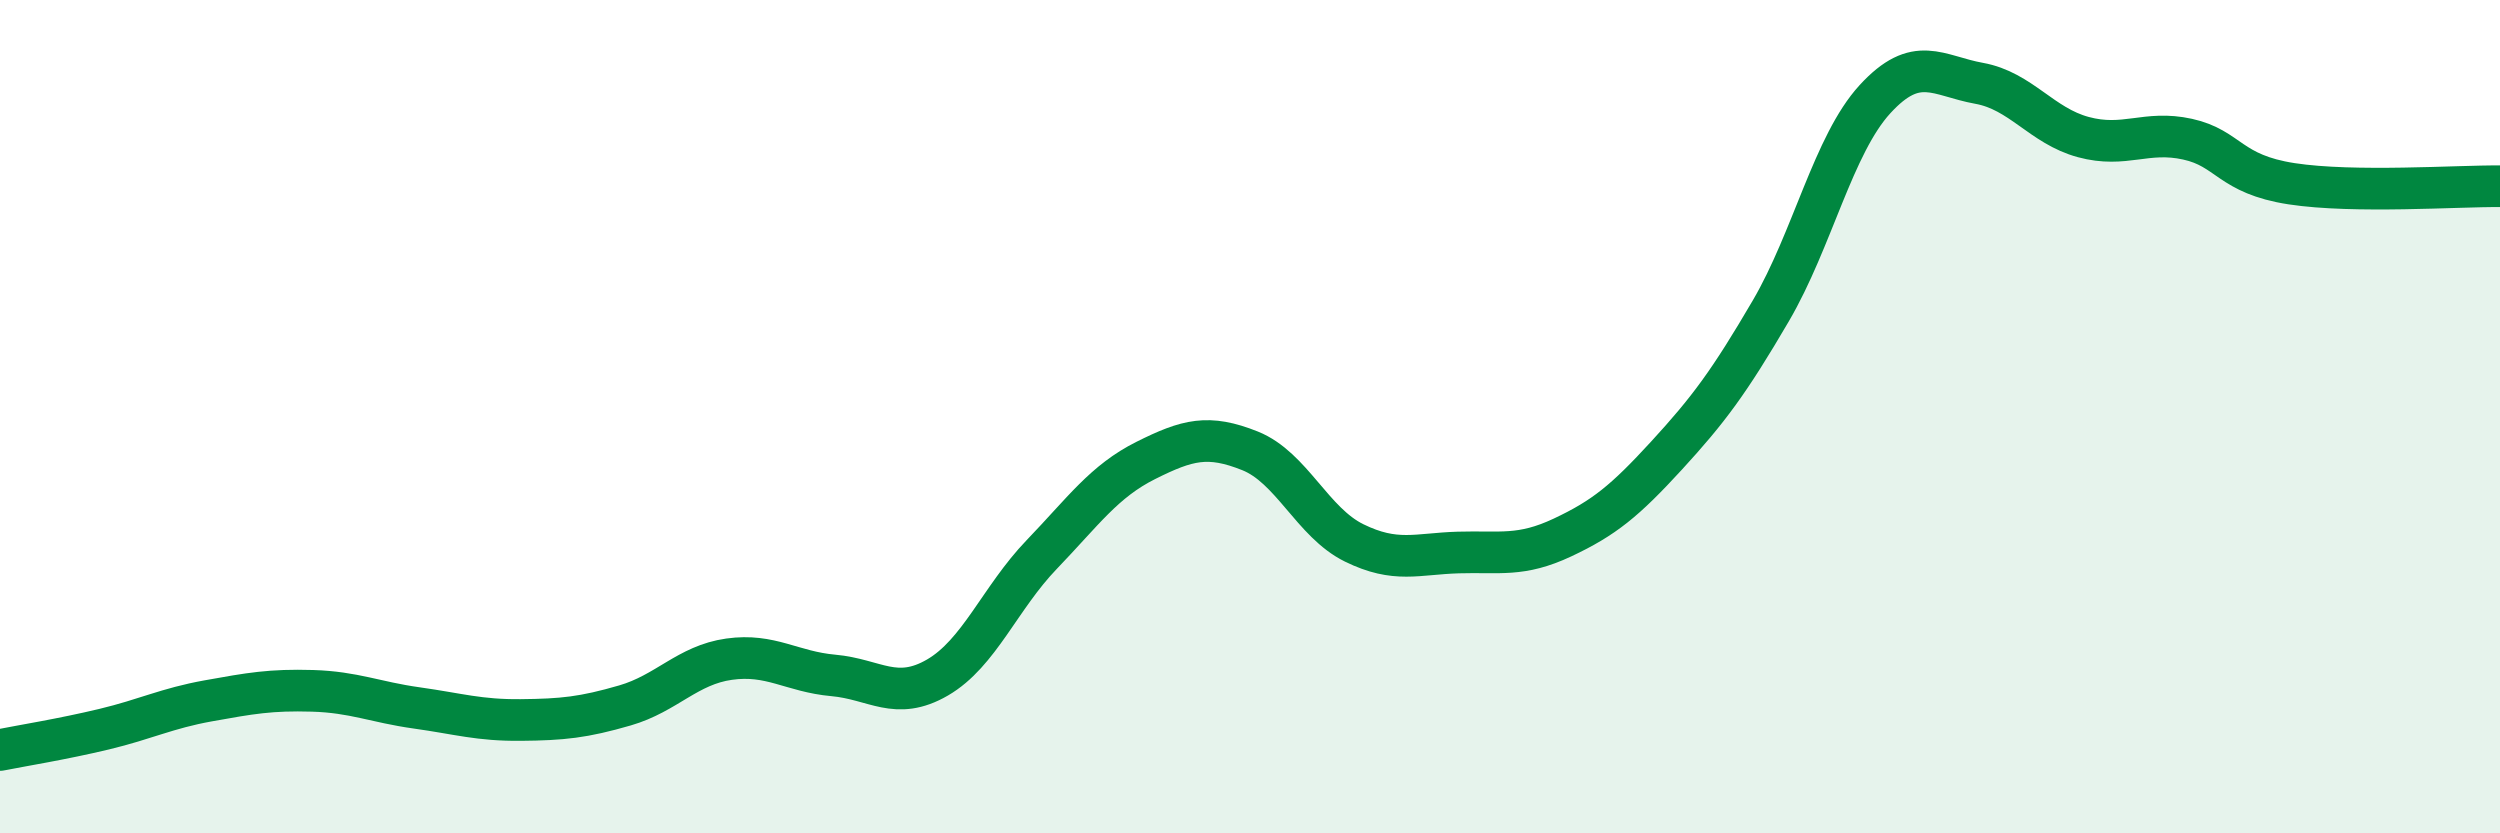
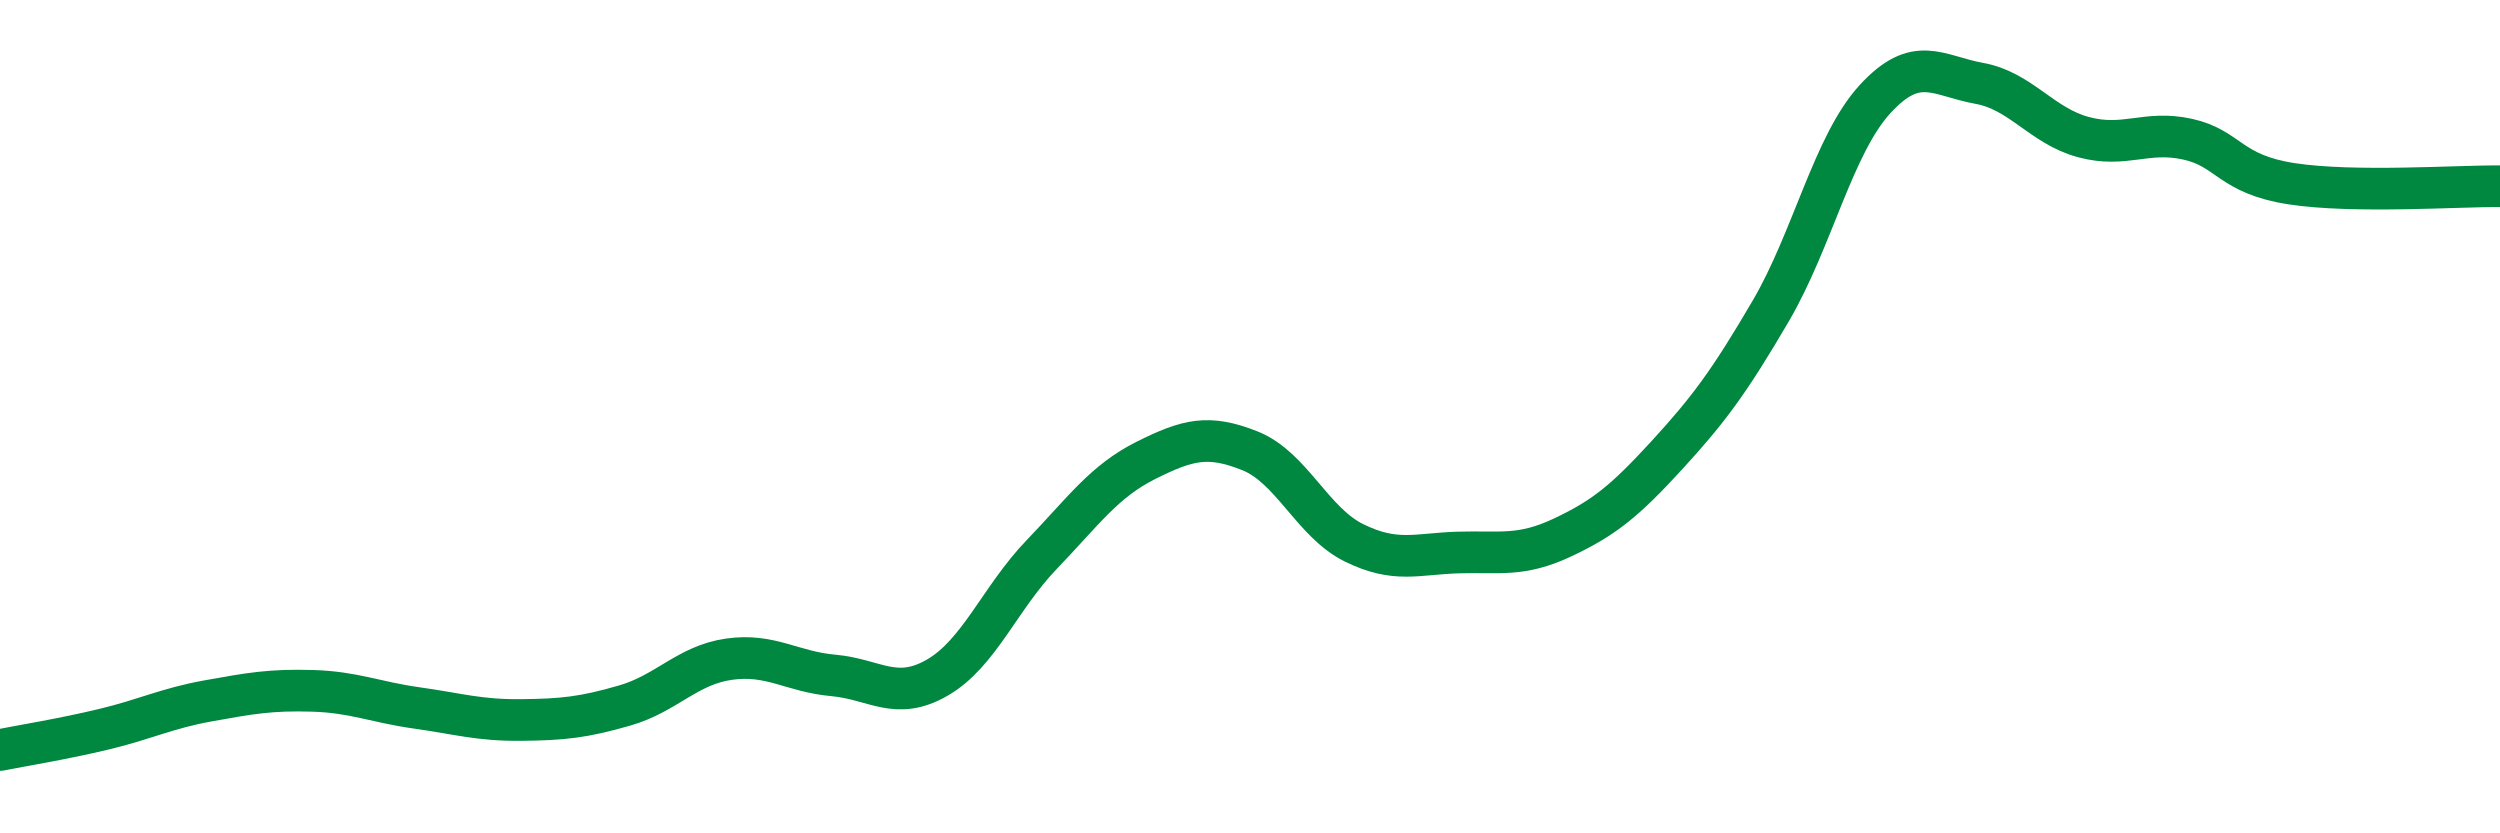
<svg xmlns="http://www.w3.org/2000/svg" width="60" height="20" viewBox="0 0 60 20">
-   <path d="M 0,18 C 0.5,17.9 1.5,17.74 2.5,17.5 C 3.5,17.26 4,17 5,16.82 C 6,16.64 6.5,16.55 7.5,16.58 C 8.5,16.61 9,16.85 10,16.99 C 11,17.13 11.5,17.29 12.5,17.28 C 13.5,17.27 14,17.22 15,16.93 C 16,16.64 16.5,15.96 17.5,15.82 C 18.5,15.68 19,16.12 20,16.21 C 21,16.3 21.5,16.84 22.5,16.26 C 23.5,15.68 24,14.35 25,13.31 C 26,12.27 26.5,11.55 27.5,11.05 C 28.5,10.55 29,10.42 30,10.82 C 31,11.22 31.5,12.54 32.5,13.03 C 33.5,13.52 34,13.29 35,13.26 C 36,13.23 36.5,13.37 37.5,12.9 C 38.5,12.43 39,12.02 40,10.93 C 41,9.84 41.5,9.17 42.5,7.46 C 43.5,5.75 44,3.47 45,2.38 C 46,1.29 46.5,1.82 47.5,2 C 48.5,2.18 49,3.02 50,3.29 C 51,3.56 51.5,3.12 52.5,3.34 C 53.5,3.56 53.5,4.18 55,4.41 C 56.5,4.64 59,4.46 60,4.47L60 20L0 20Z" fill="#008740" opacity="0.1" stroke-linecap="round" stroke-linejoin="round" />
  <path d="M 0,18 C 0.5,17.9 1.5,17.74 2.5,17.5 C 3.5,17.26 4,17 5,16.82 C 6,16.64 6.5,16.55 7.5,16.58 C 8.5,16.61 9,16.85 10,16.99 C 11,17.13 11.5,17.29 12.5,17.28 C 13.5,17.27 14,17.22 15,16.93 C 16,16.64 16.5,15.96 17.5,15.82 C 18.5,15.68 19,16.12 20,16.21 C 21,16.3 21.5,16.84 22.5,16.26 C 23.5,15.68 24,14.35 25,13.31 C 26,12.27 26.5,11.55 27.5,11.05 C 28.5,10.55 29,10.42 30,10.82 C 31,11.22 31.5,12.54 32.5,13.03 C 33.5,13.52 34,13.29 35,13.26 C 36,13.23 36.5,13.37 37.5,12.9 C 38.5,12.43 39,12.02 40,10.93 C 41,9.84 41.5,9.17 42.5,7.46 C 43.5,5.75 44,3.47 45,2.38 C 46,1.29 46.5,1.82 47.5,2 C 48.5,2.18 49,3.02 50,3.29 C 51,3.56 51.5,3.12 52.5,3.34 C 53.5,3.56 53.5,4.18 55,4.41 C 56.5,4.64 59,4.46 60,4.47" stroke="#008740" stroke-width="1" fill="none" stroke-linecap="round" stroke-linejoin="round" />
</svg>